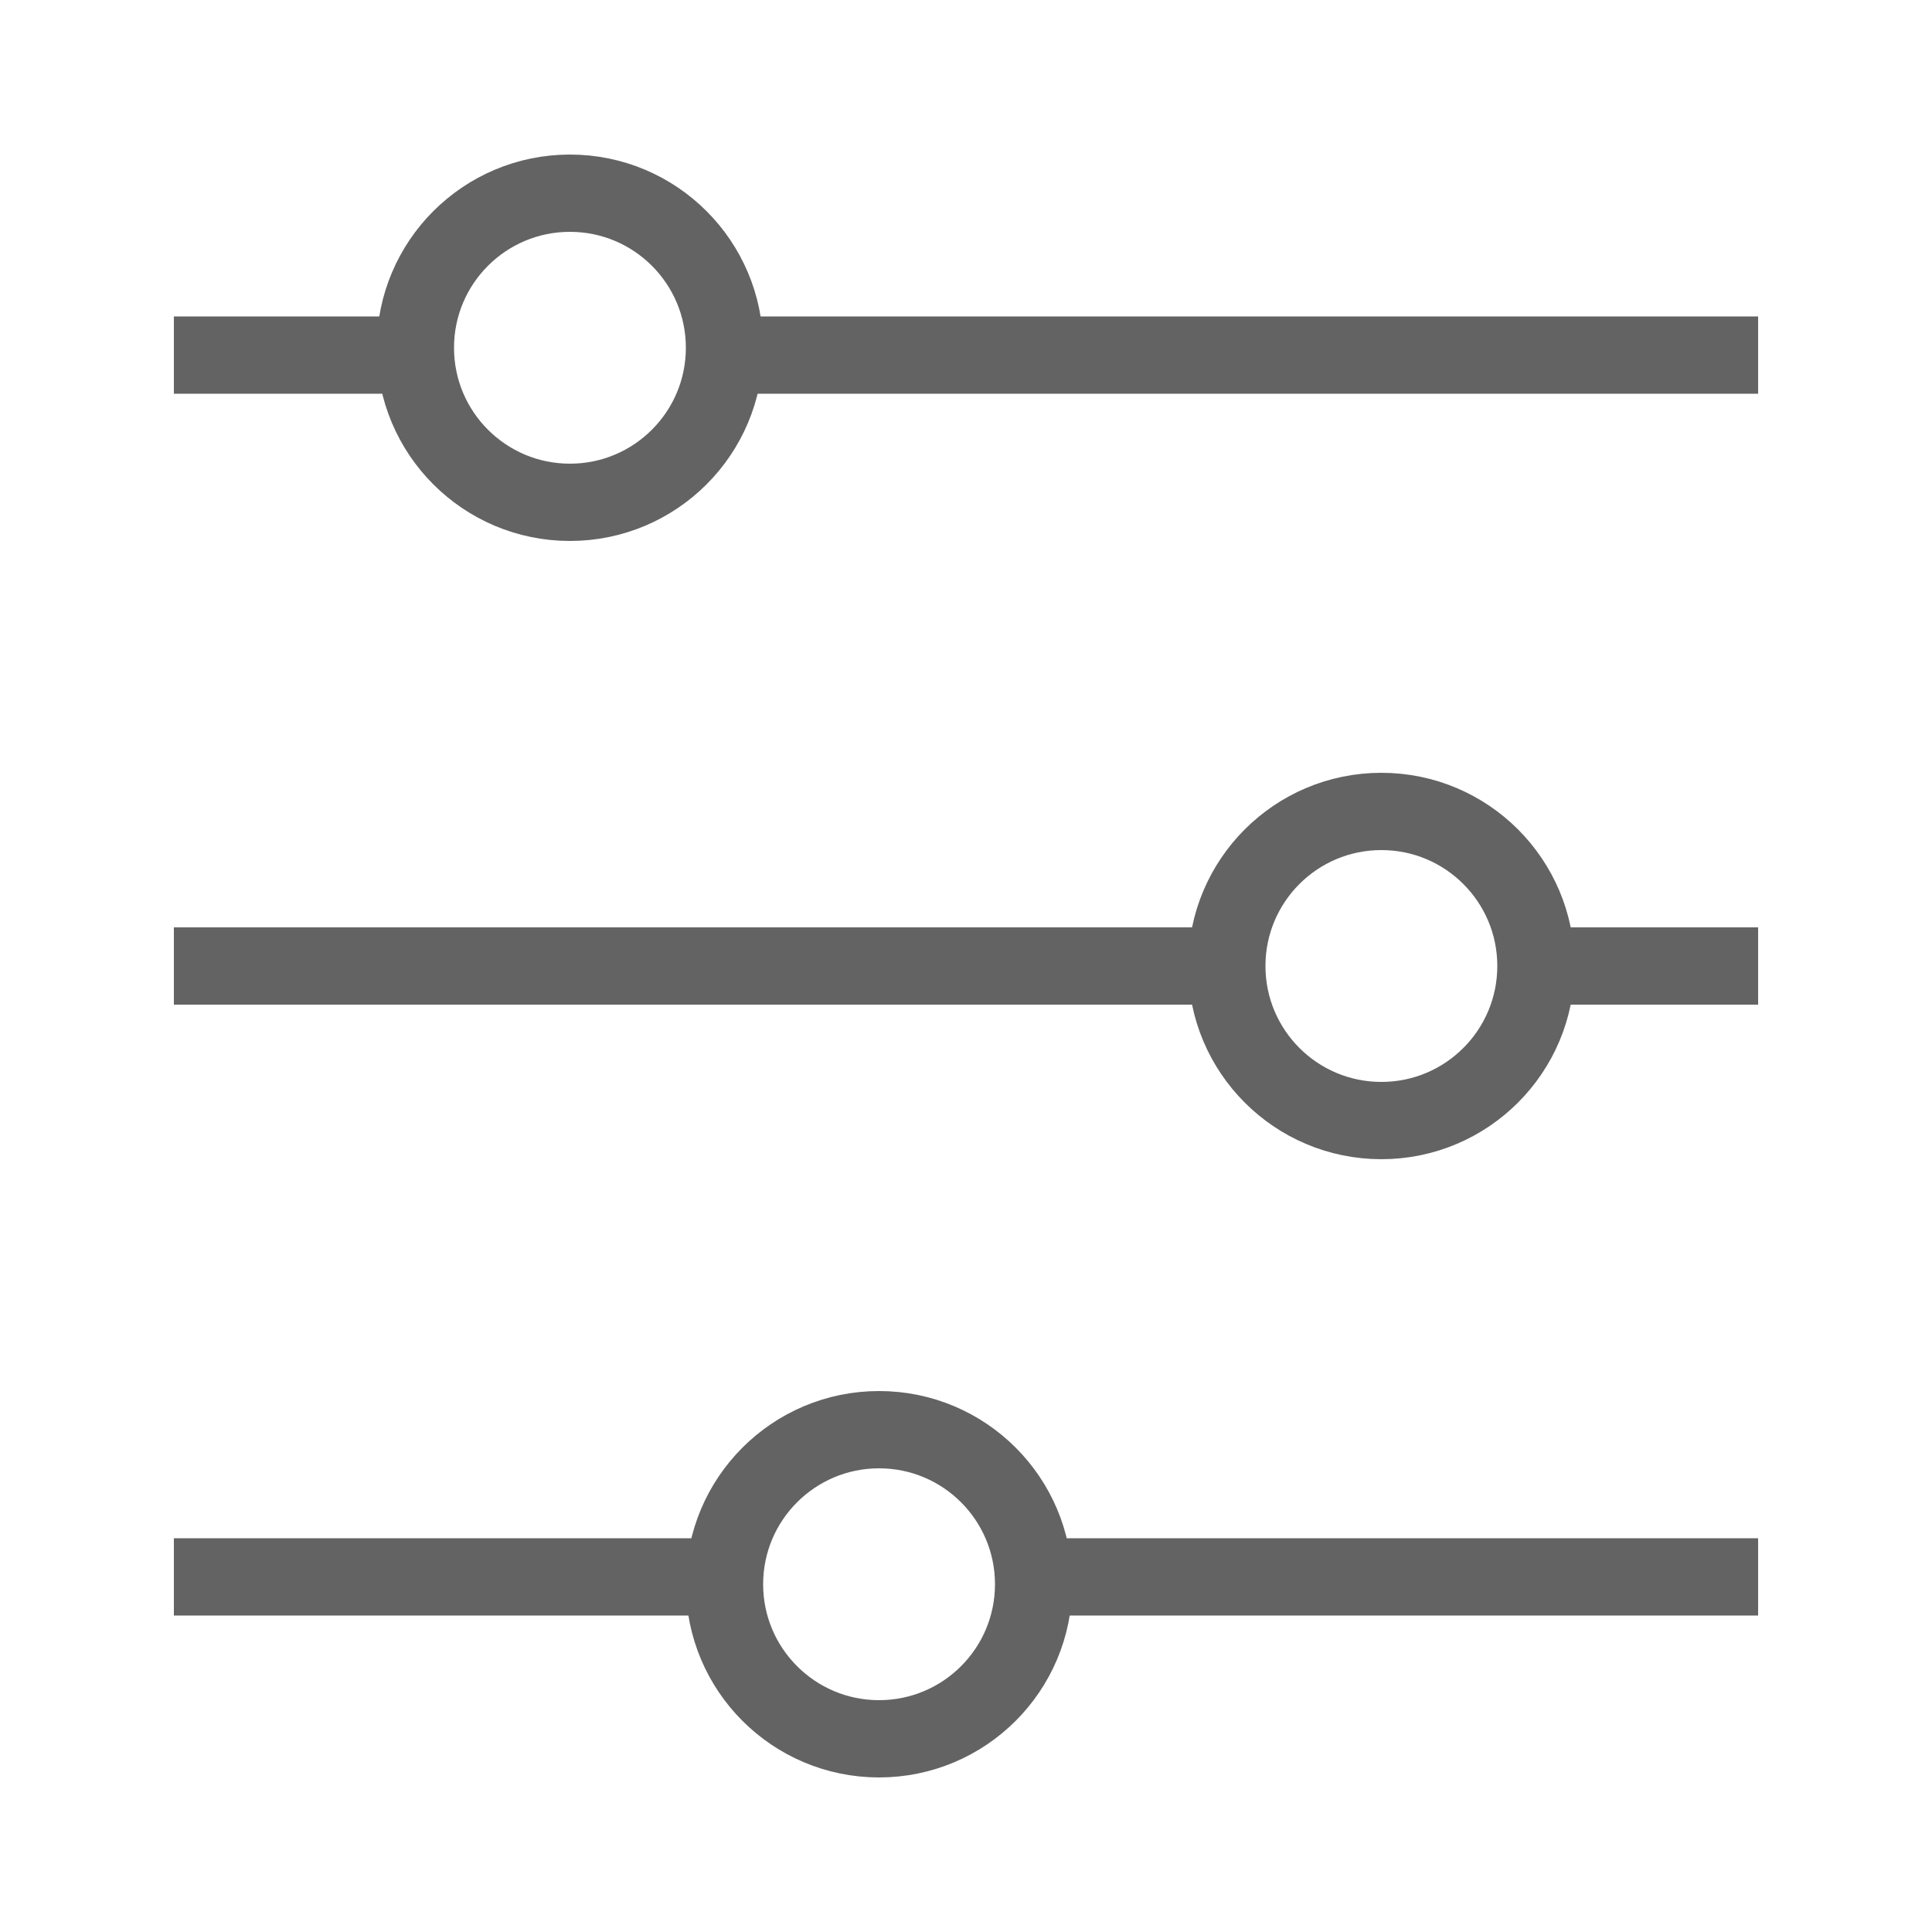
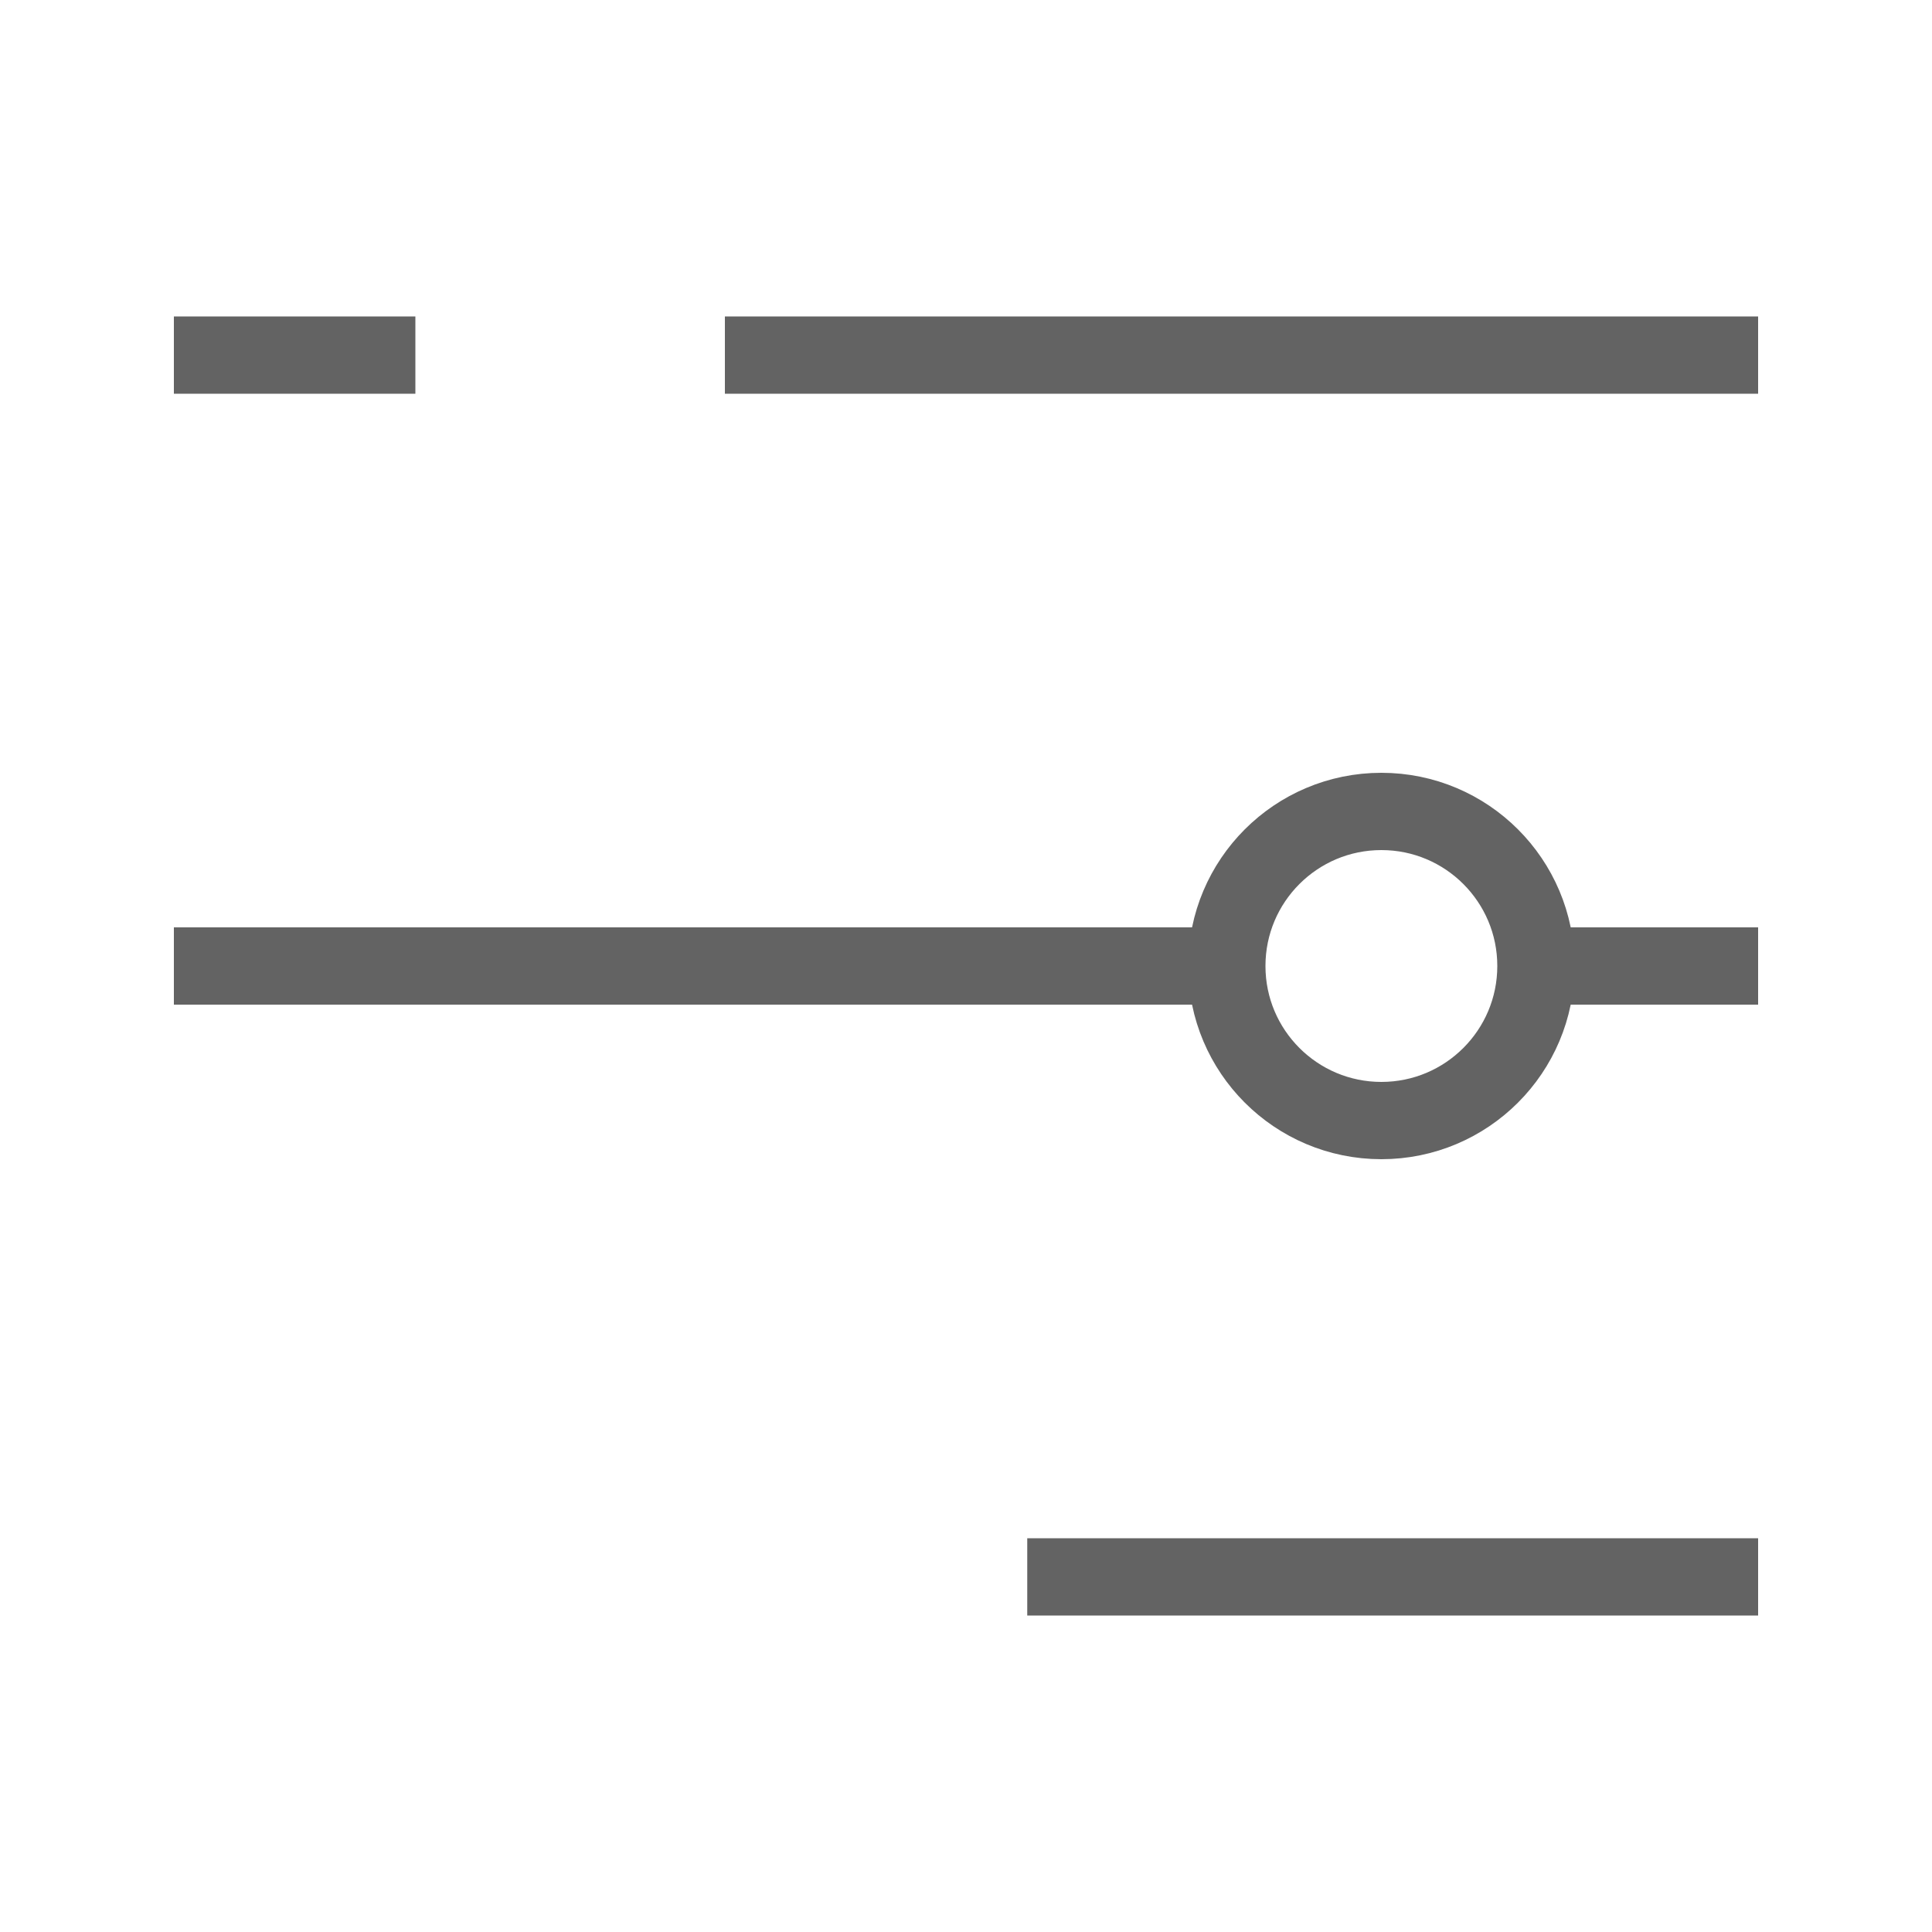
<svg xmlns="http://www.w3.org/2000/svg" id="圖層_1" data-name="圖層 1" viewBox="0 0 100 100">
  <defs>
    <style>.cls-1{fill:none;stroke:#636363;stroke-miterlimit:10;stroke-width:4px;}</style>
  </defs>
  <title>filter 100x100</title>
  <line class="cls-1" x1="37.52" y1="18.38" x2="91" y2="18.38" />
  <line class="cls-1" x1="9" y1="18.38" x2="21.5" y2="18.38" />
  <line class="cls-1" x1="79.67" y1="50" x2="91" y2="50" />
  <line class="cls-1" x1="9" y1="50" x2="63.92" y2="50" />
  <line class="cls-1" x1="53.17" y1="81.62" x2="91" y2="81.62" />
-   <line class="cls-1" x1="9" y1="81.62" x2="37.52" y2="81.62" />
-   <circle class="cls-1" cx="29.5" cy="18" r="8" />
  <circle class="cls-1" cx="71.5" cy="50" r="8" />
-   <circle class="cls-1" cx="45.5" cy="82" r="8" />
</svg>